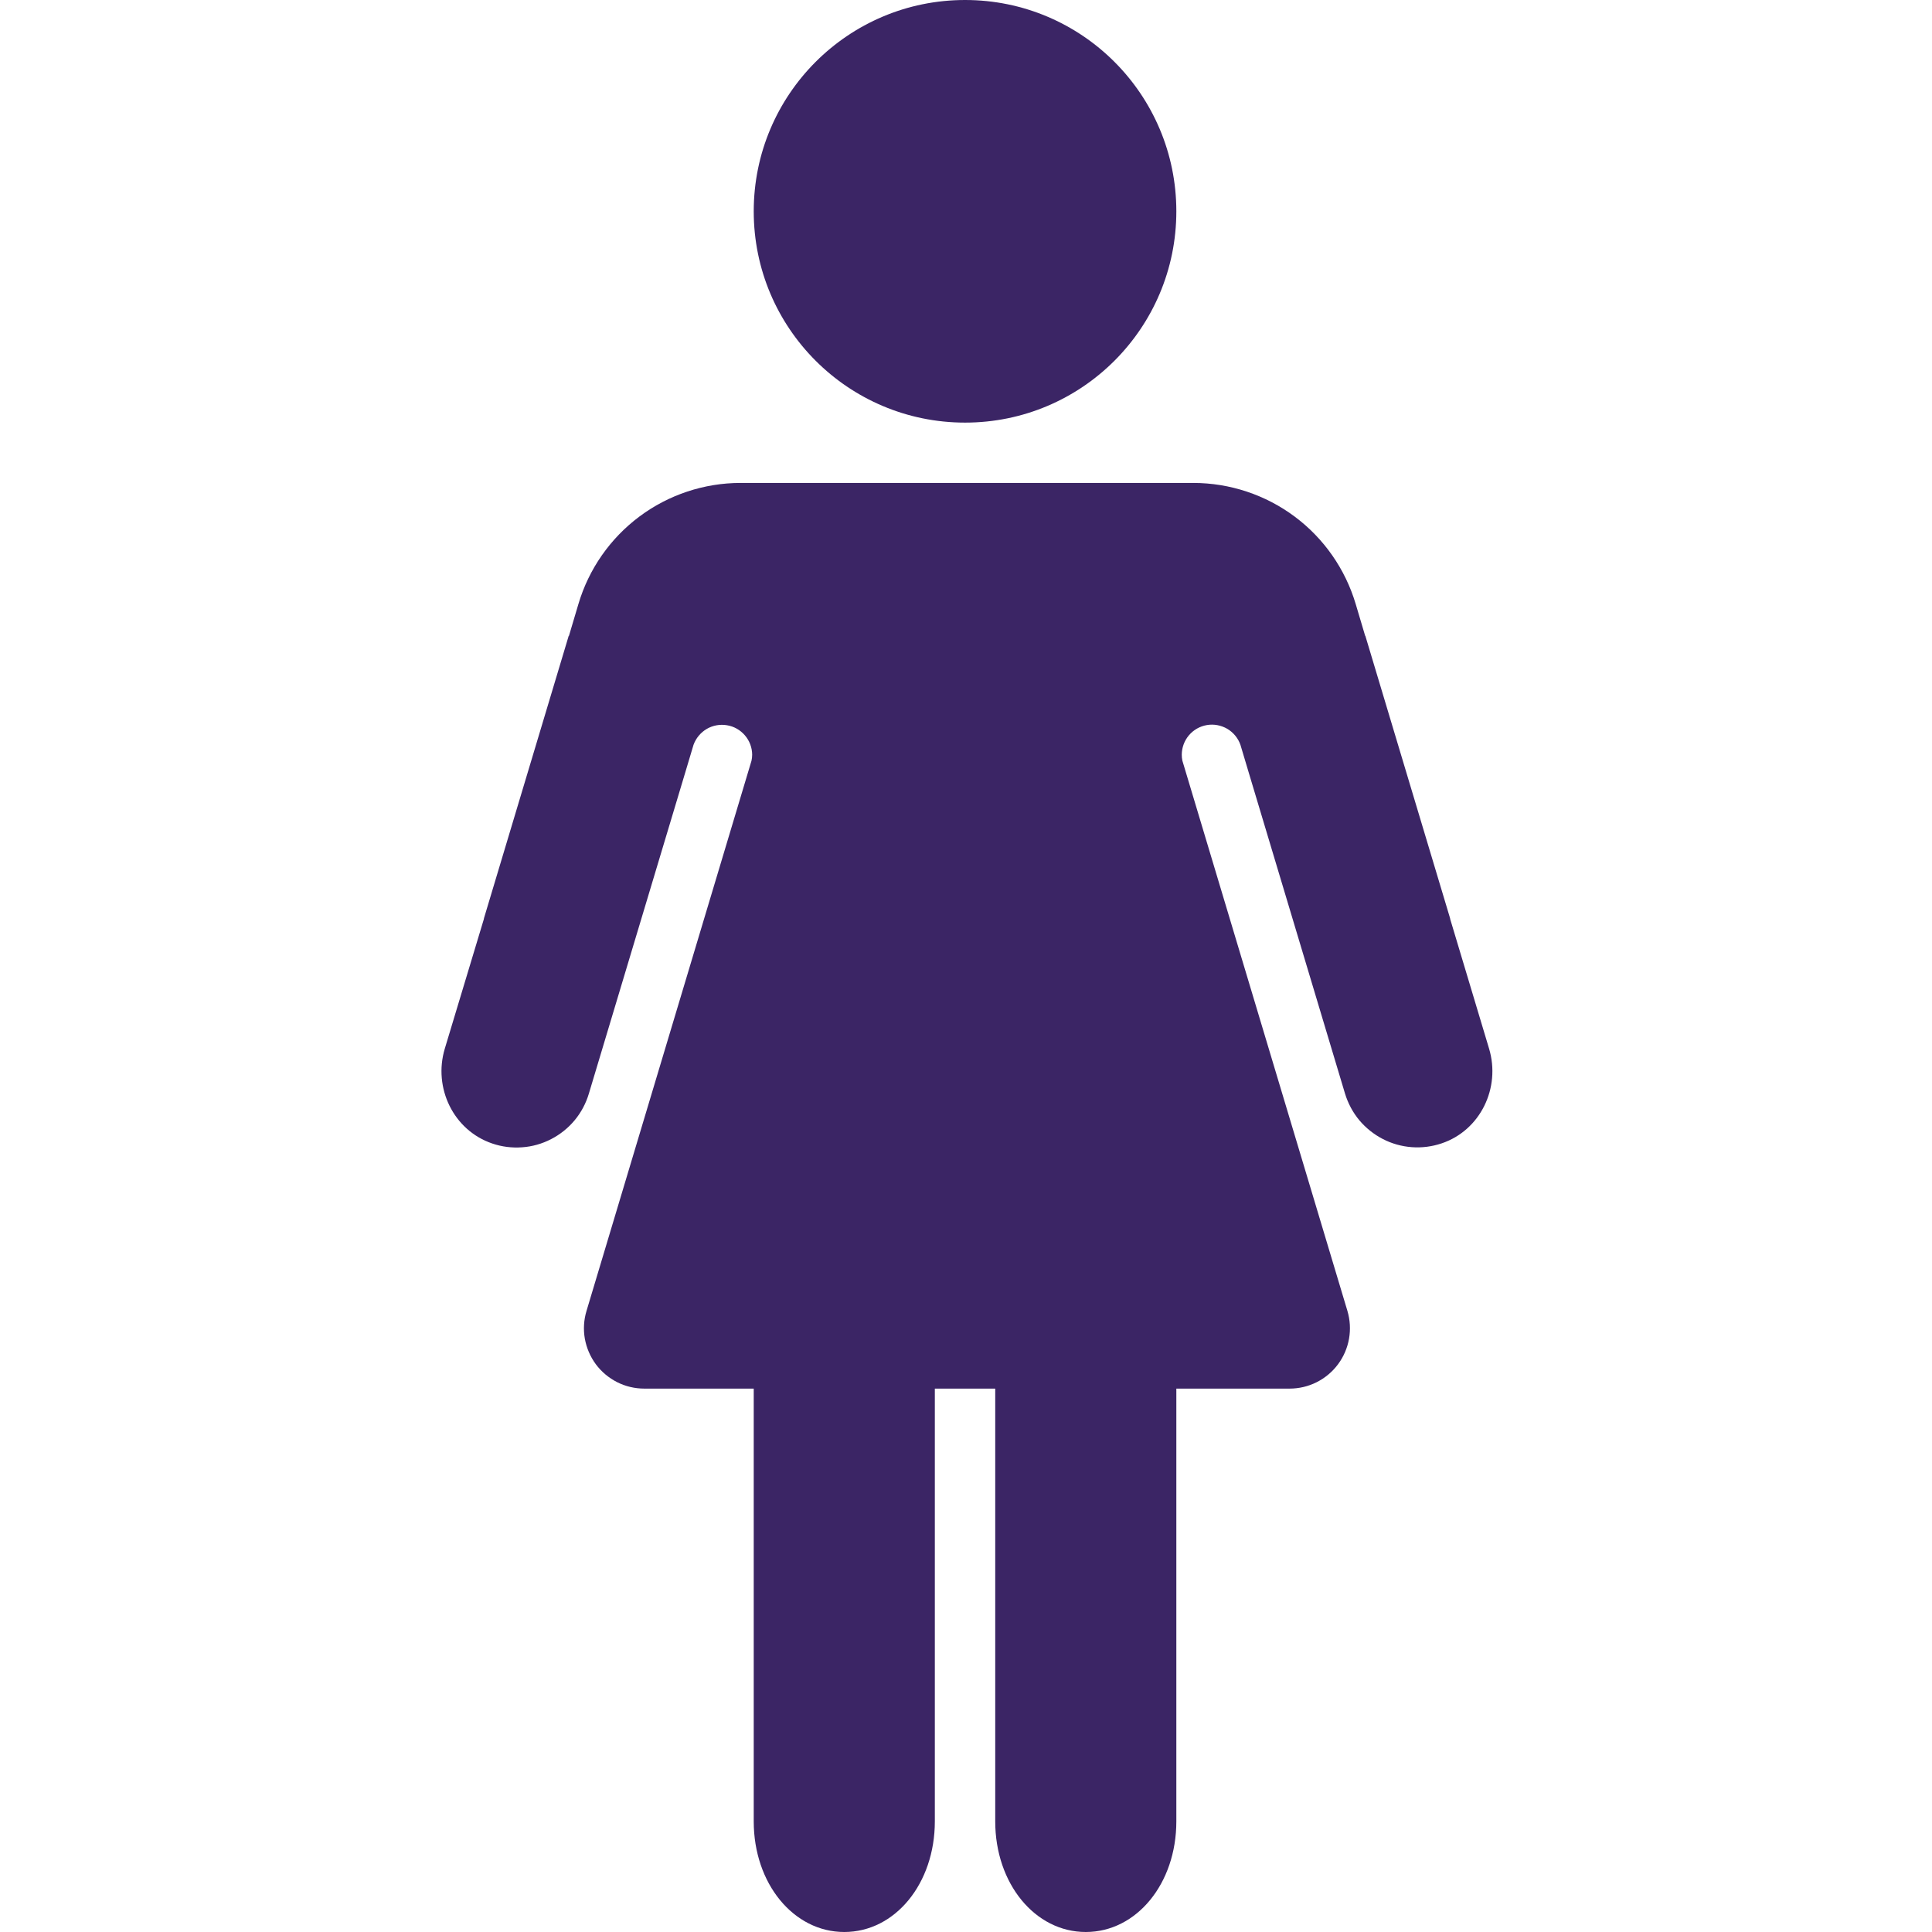
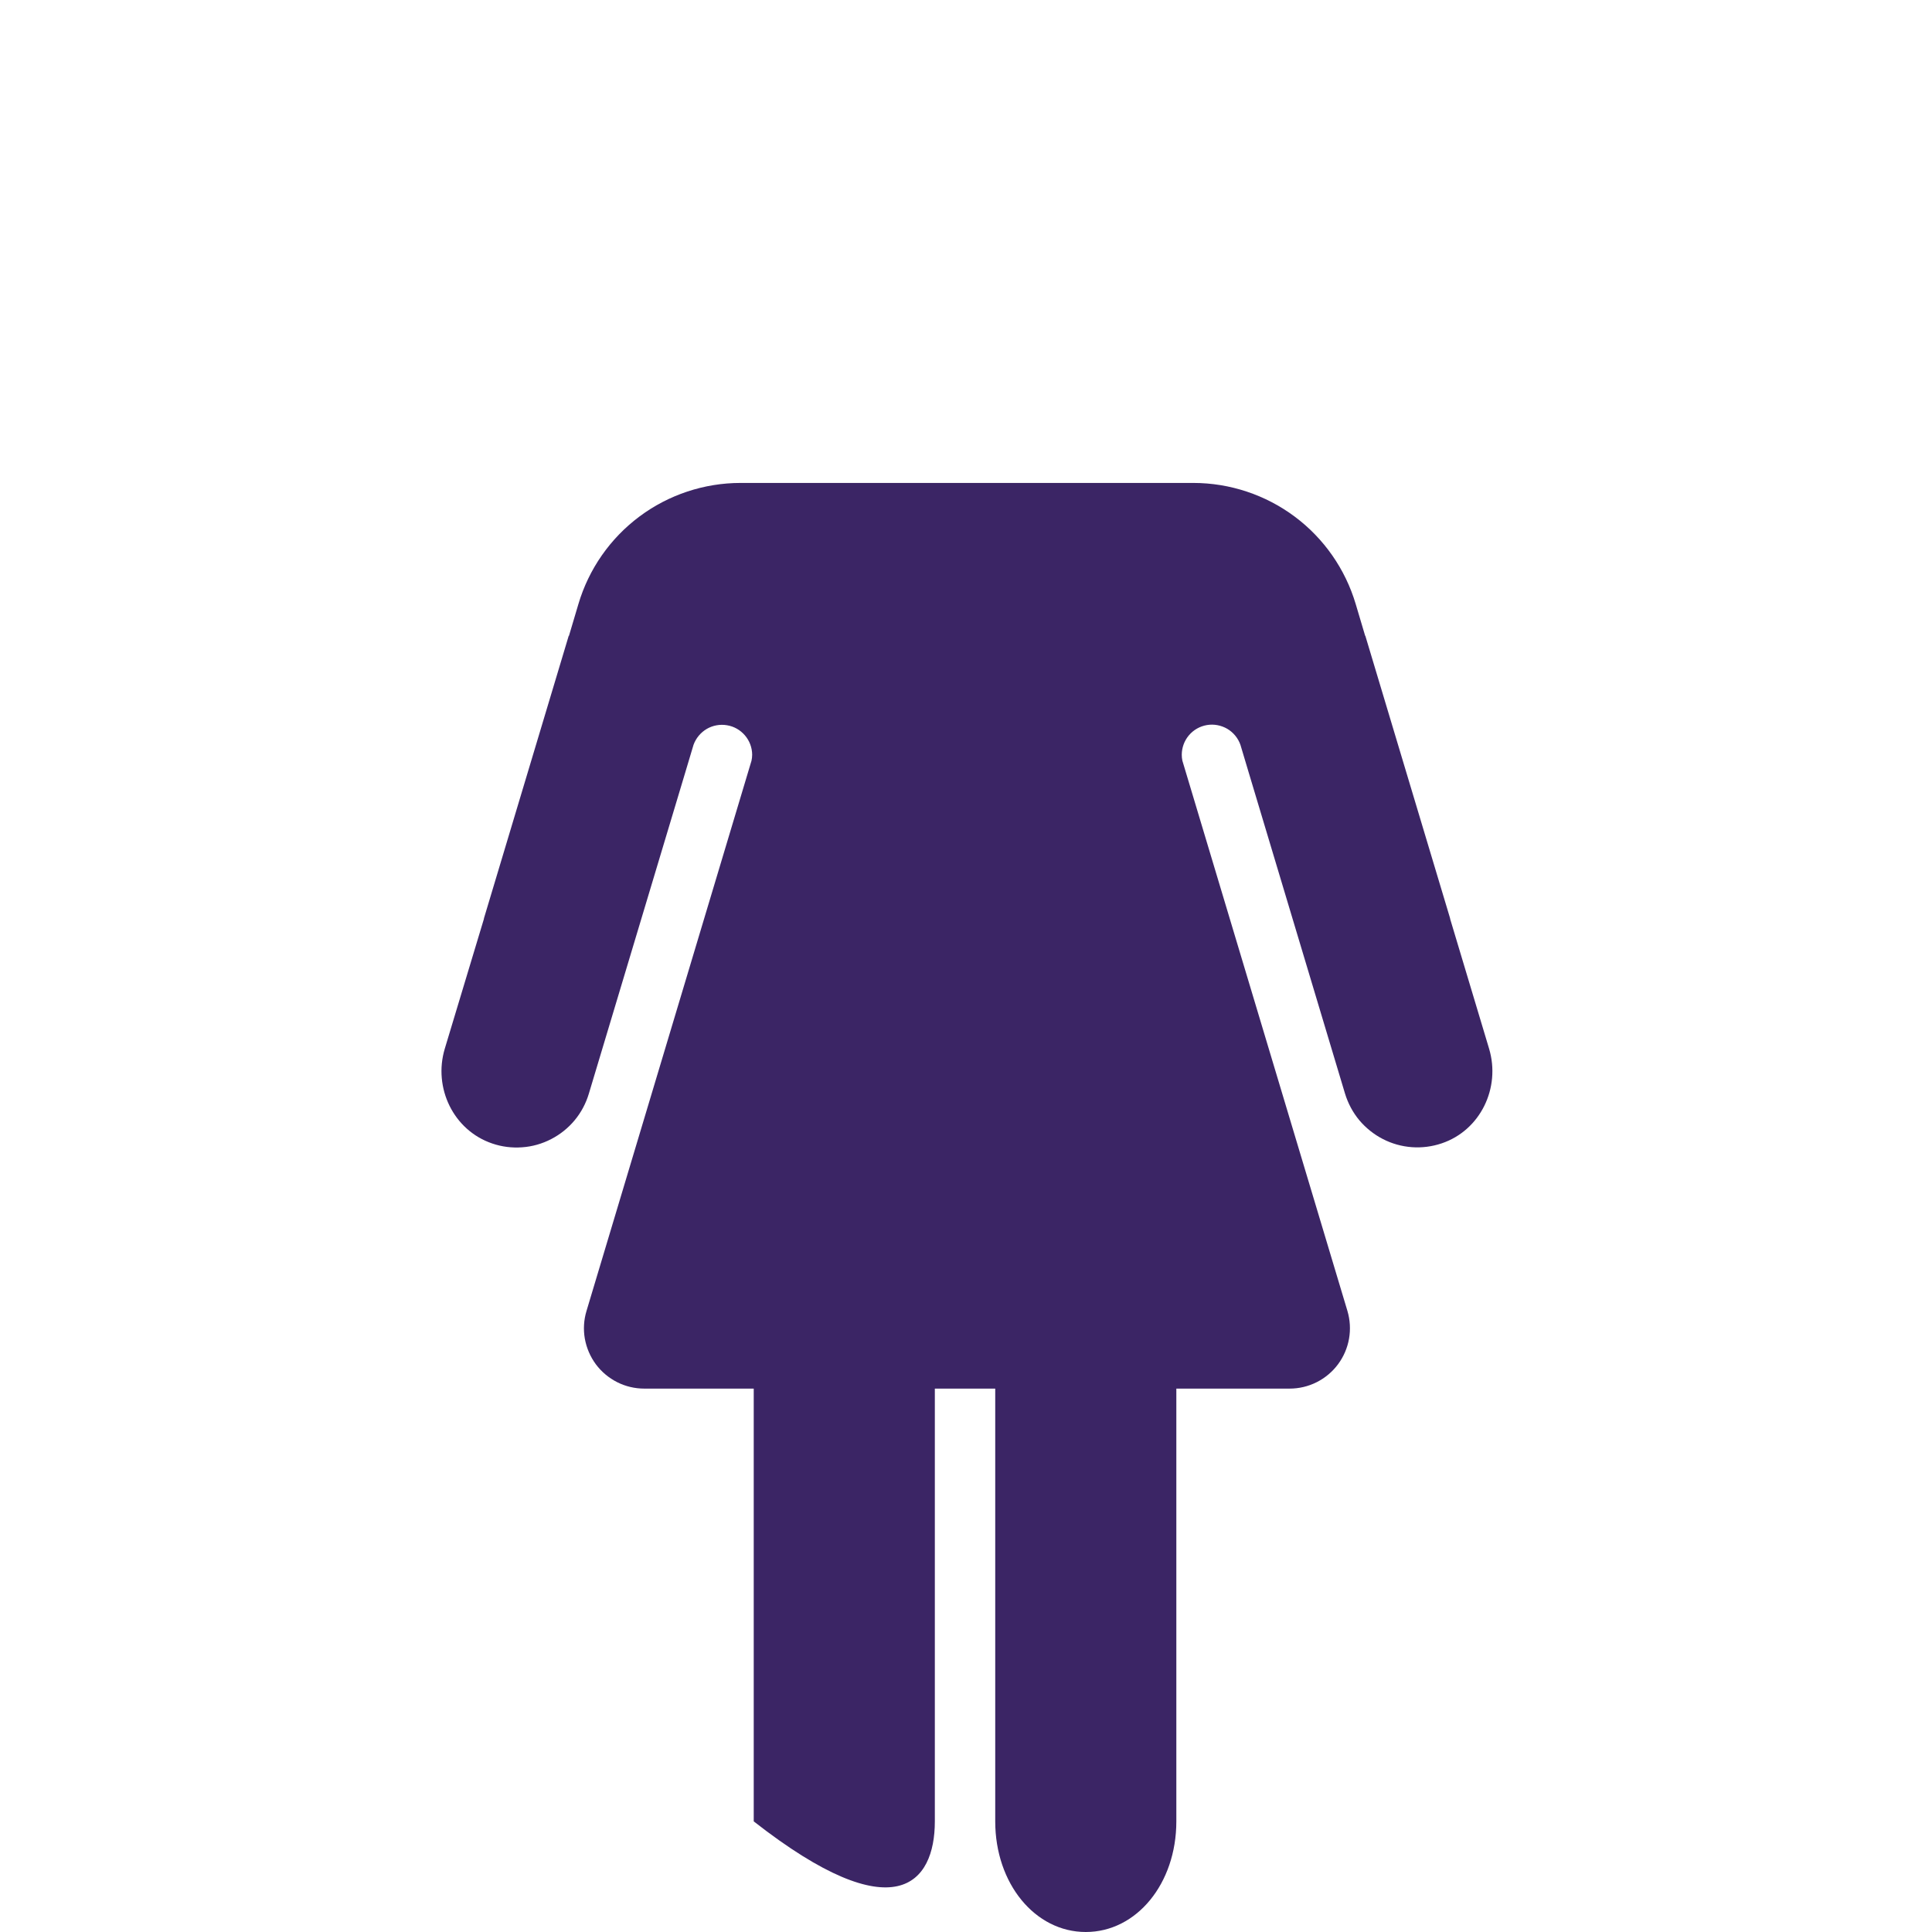
<svg xmlns="http://www.w3.org/2000/svg" width="31" height="31" viewBox="0 0 31 31" fill="none">
-   <path d="M15.485 6.781C17.358 6.781 18.875 5.263 18.875 3.391C18.875 1.518 17.358 0 15.485 0C13.612 0 12.094 1.518 12.094 3.391C12.094 5.263 13.612 6.781 15.485 6.781Z" fill="#3B2565" />
-   <path d="M23.893 16.826L23.268 14.743V14.736L21.908 10.203H21.905L21.753 9.692C21.586 9.131 21.243 8.639 20.774 8.289C20.305 7.939 19.735 7.75 19.15 7.749H11.884C11.299 7.749 10.729 7.938 10.26 8.288C9.791 8.638 9.447 9.131 9.281 9.692L9.129 10.203H9.125L7.765 14.736V14.743L7.137 16.826C6.948 17.455 7.276 18.137 7.898 18.348C8.052 18.401 8.215 18.421 8.378 18.409C8.54 18.398 8.698 18.353 8.843 18.278C8.987 18.204 9.116 18.101 9.22 17.976C9.324 17.851 9.401 17.706 9.448 17.55L10.997 12.389L11.128 11.951C11.167 11.844 11.242 11.754 11.34 11.696C11.438 11.639 11.553 11.618 11.665 11.637C11.777 11.655 11.879 11.713 11.953 11.8C12.027 11.886 12.068 11.996 12.069 12.109C12.069 12.142 12.065 12.175 12.058 12.207L9.411 21.034C9.367 21.179 9.358 21.331 9.384 21.48C9.411 21.629 9.471 21.769 9.561 21.891C9.651 22.012 9.769 22.11 9.903 22.178C10.038 22.246 10.187 22.281 10.338 22.281H12.094V29.225C12.094 30.222 12.732 31 13.547 31C14.363 31 15 30.222 15 29.225V22.281H15.969V29.225C15.969 30.222 16.607 31 17.422 31C18.238 31 18.875 30.222 18.875 29.225V22.281H20.692C20.843 22.281 20.992 22.246 21.127 22.178C21.262 22.11 21.379 22.012 21.469 21.891C21.559 21.77 21.62 21.629 21.646 21.48C21.672 21.331 21.663 21.179 21.62 21.034L18.972 12.206C18.965 12.174 18.962 12.142 18.962 12.109C18.963 11.995 19.003 11.885 19.077 11.798C19.151 11.711 19.253 11.653 19.366 11.634C19.478 11.615 19.593 11.637 19.692 11.694C19.79 11.752 19.865 11.843 19.903 11.95L20.034 12.388L21.582 17.549C21.63 17.705 21.707 17.85 21.811 17.975C21.916 18.099 22.044 18.202 22.188 18.276C22.333 18.351 22.491 18.395 22.653 18.407C22.815 18.419 22.978 18.398 23.132 18.346C23.754 18.137 24.082 17.455 23.893 16.826Z" fill="#3B2565" />
+   <path d="M23.893 16.826L23.268 14.743V14.736L21.908 10.203H21.905L21.753 9.692C21.586 9.131 21.243 8.639 20.774 8.289C20.305 7.939 19.735 7.75 19.15 7.749H11.884C11.299 7.749 10.729 7.938 10.26 8.288C9.791 8.638 9.447 9.131 9.281 9.692L9.129 10.203H9.125L7.765 14.736V14.743L7.137 16.826C6.948 17.455 7.276 18.137 7.898 18.348C8.052 18.401 8.215 18.421 8.378 18.409C8.54 18.398 8.698 18.353 8.843 18.278C8.987 18.204 9.116 18.101 9.22 17.976C9.324 17.851 9.401 17.706 9.448 17.55L10.997 12.389L11.128 11.951C11.167 11.844 11.242 11.754 11.34 11.696C11.438 11.639 11.553 11.618 11.665 11.637C11.777 11.655 11.879 11.713 11.953 11.8C12.027 11.886 12.068 11.996 12.069 12.109C12.069 12.142 12.065 12.175 12.058 12.207L9.411 21.034C9.367 21.179 9.358 21.331 9.384 21.48C9.411 21.629 9.471 21.769 9.561 21.891C9.651 22.012 9.769 22.11 9.903 22.178C10.038 22.246 10.187 22.281 10.338 22.281H12.094V29.225C14.363 31 15 30.222 15 29.225V22.281H15.969V29.225C15.969 30.222 16.607 31 17.422 31C18.238 31 18.875 30.222 18.875 29.225V22.281H20.692C20.843 22.281 20.992 22.246 21.127 22.178C21.262 22.11 21.379 22.012 21.469 21.891C21.559 21.77 21.62 21.629 21.646 21.48C21.672 21.331 21.663 21.179 21.62 21.034L18.972 12.206C18.965 12.174 18.962 12.142 18.962 12.109C18.963 11.995 19.003 11.885 19.077 11.798C19.151 11.711 19.253 11.653 19.366 11.634C19.478 11.615 19.593 11.637 19.692 11.694C19.79 11.752 19.865 11.843 19.903 11.95L20.034 12.388L21.582 17.549C21.63 17.705 21.707 17.85 21.811 17.975C21.916 18.099 22.044 18.202 22.188 18.276C22.333 18.351 22.491 18.395 22.653 18.407C22.815 18.419 22.978 18.398 23.132 18.346C23.754 18.137 24.082 17.455 23.893 16.826Z" fill="#3B2565" />
</svg>